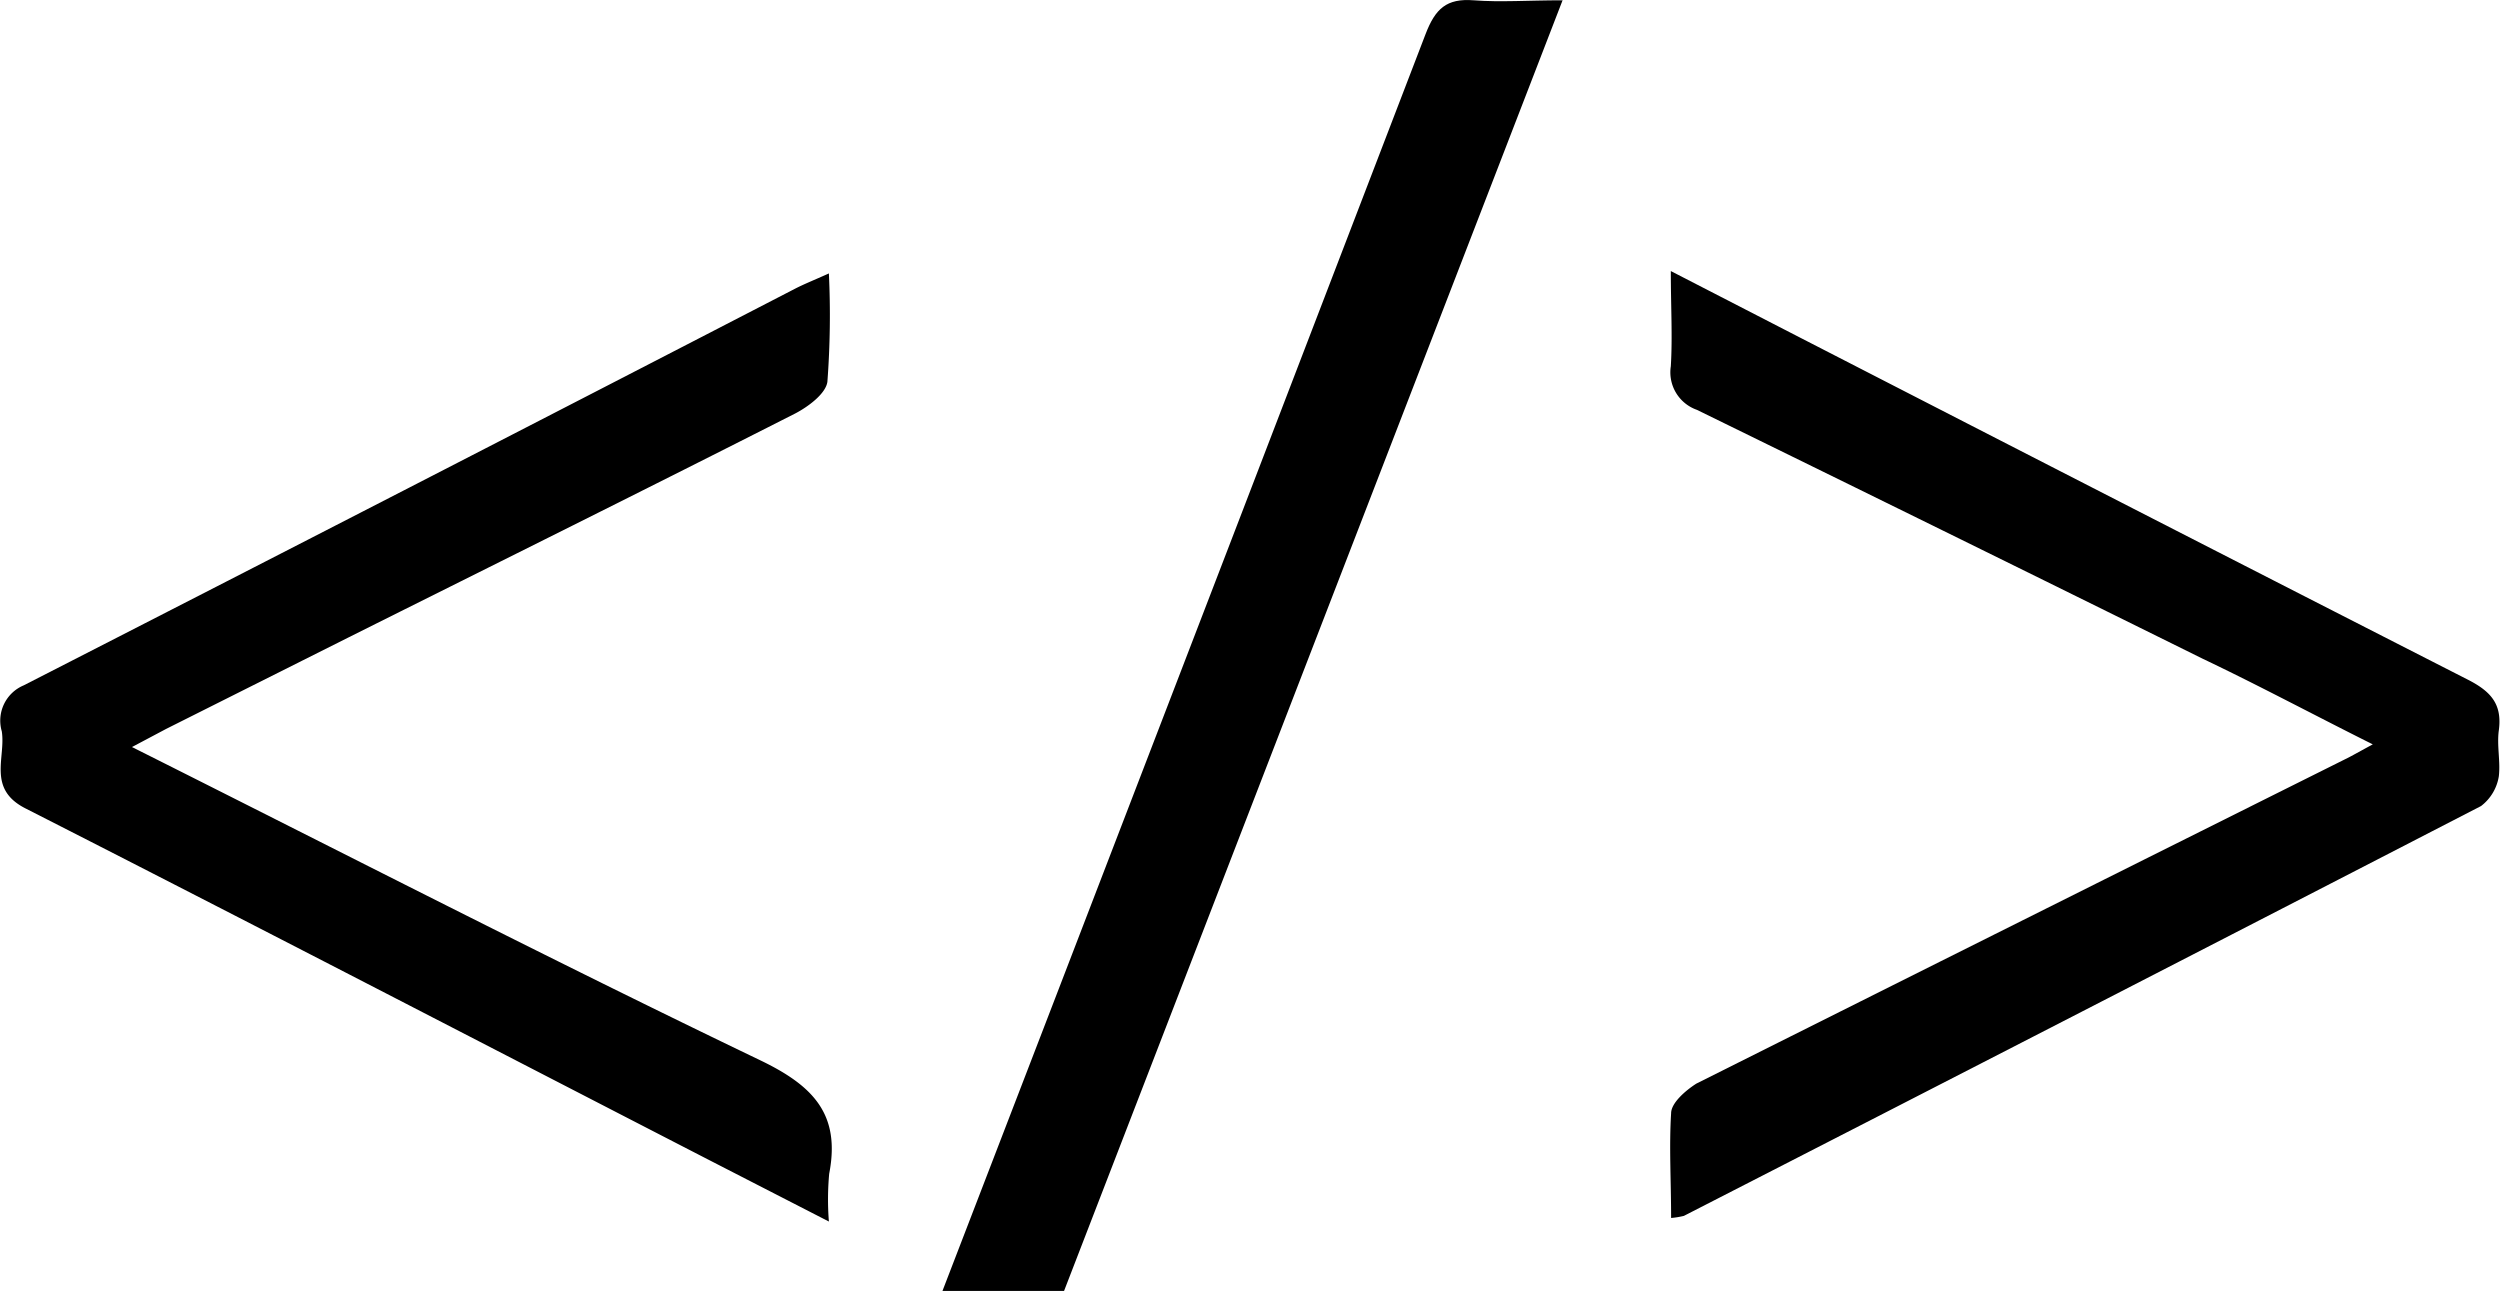
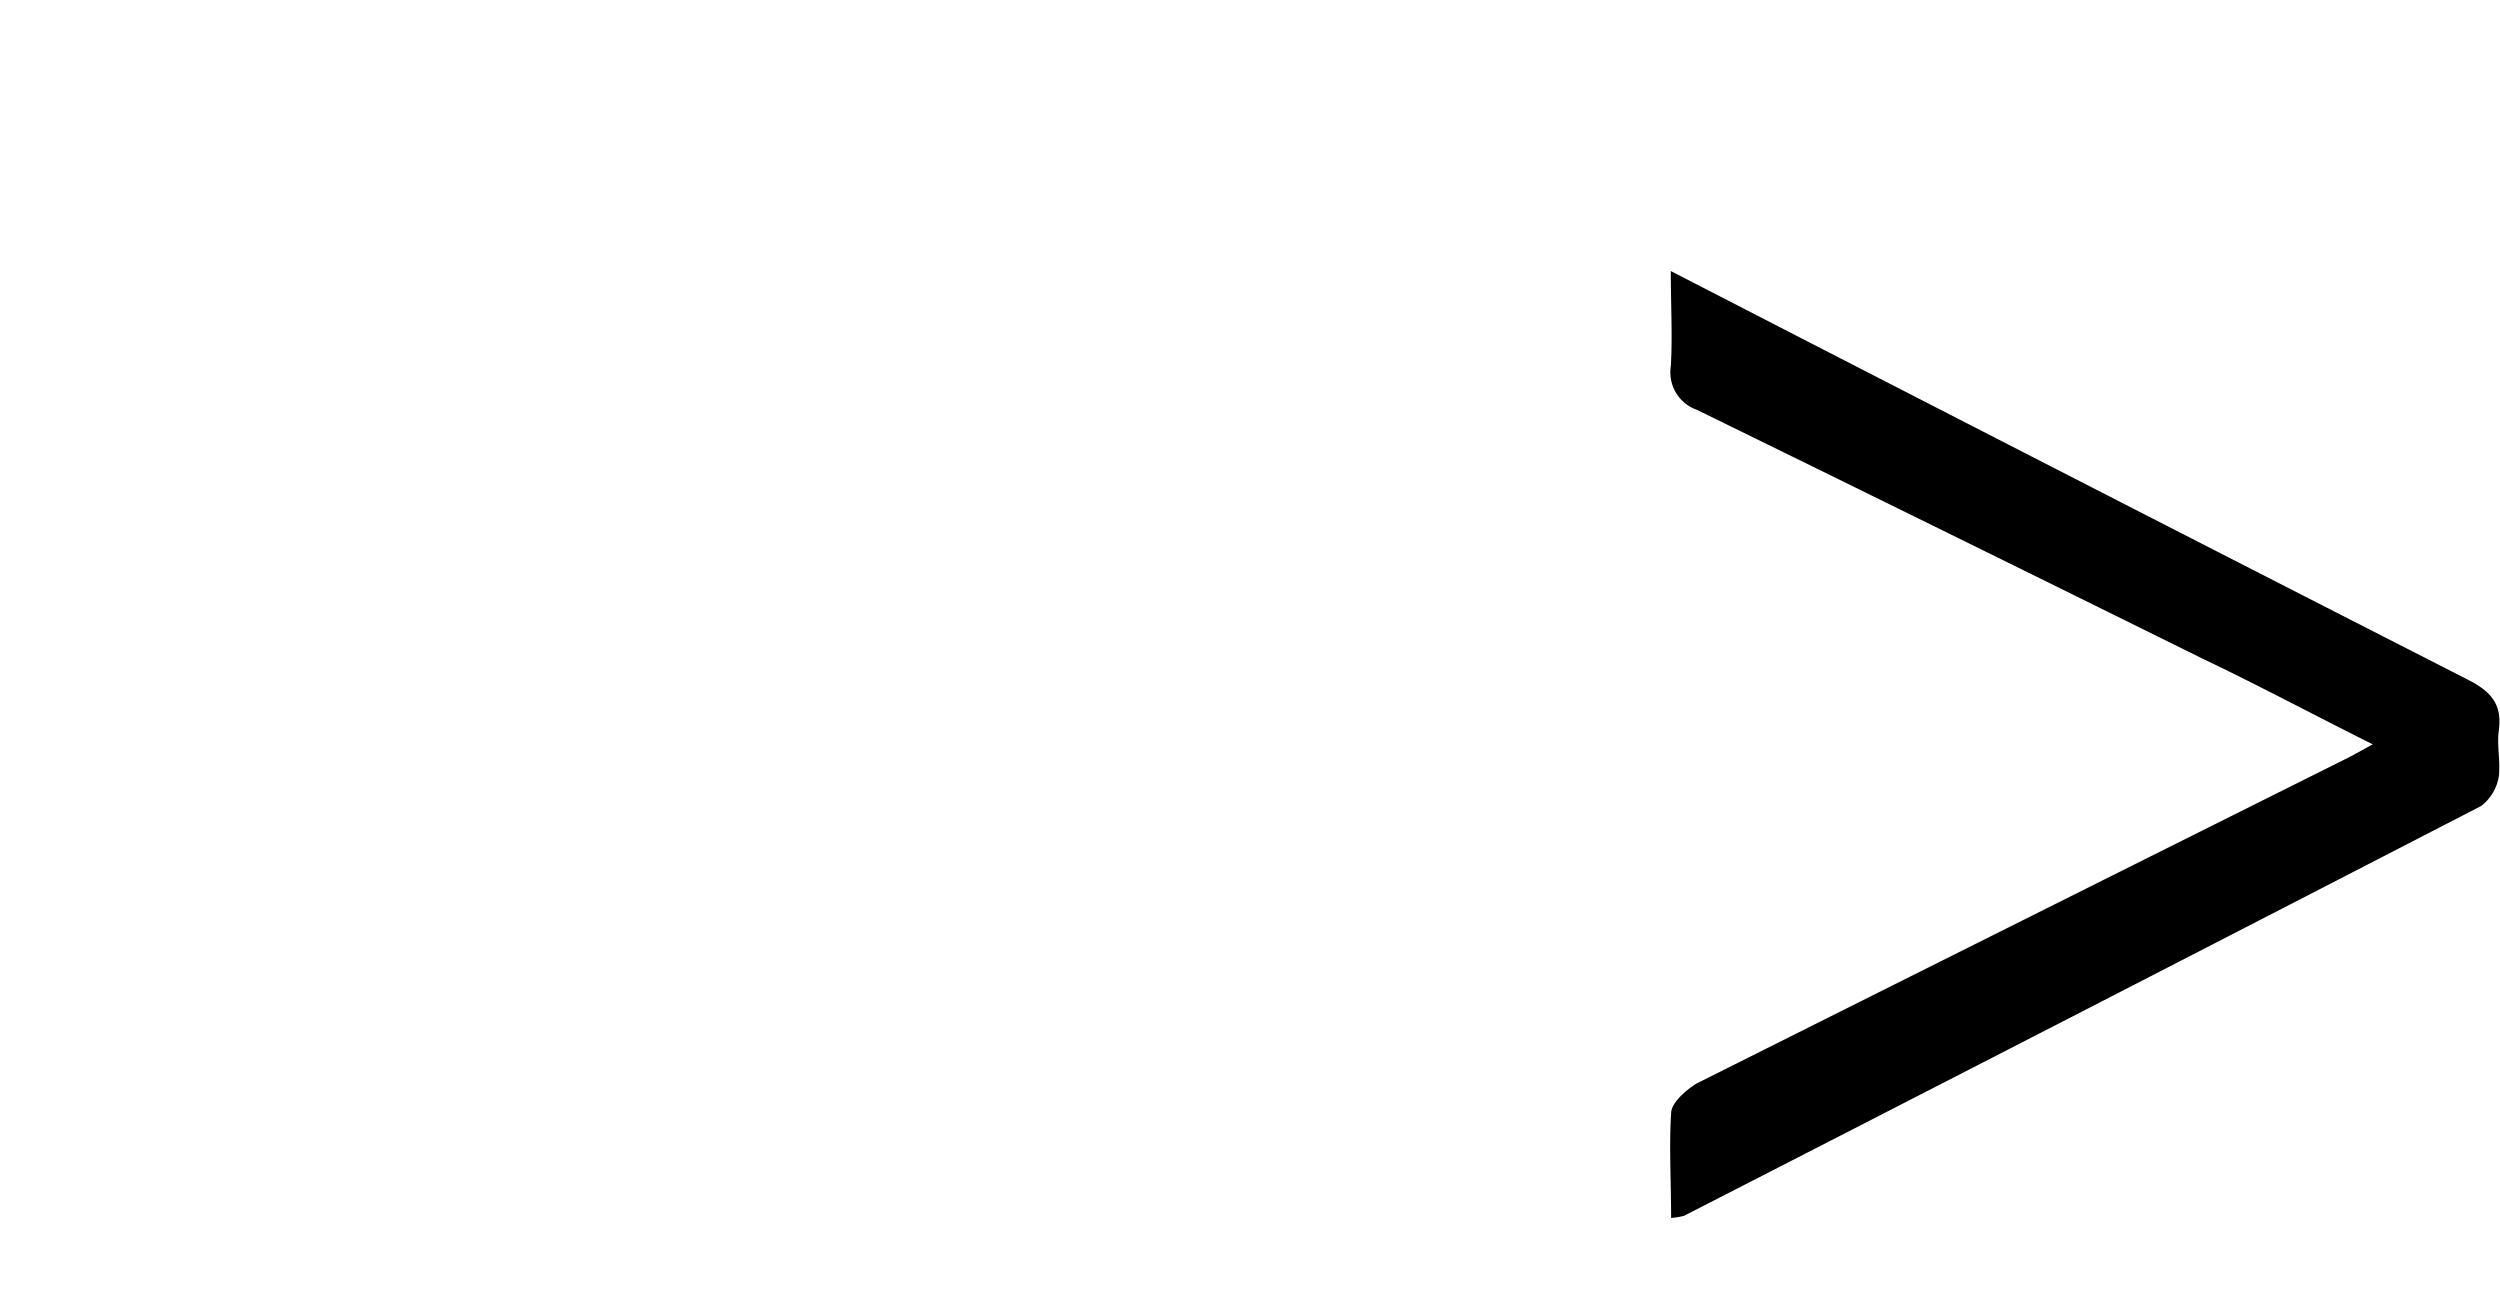
<svg xmlns="http://www.w3.org/2000/svg" viewBox="0 0 84.3 43.53">
  <title>Asset 11</title>
  <g id="Layer_2" data-name="Layer 2">
    <g id="Layer_1-2" data-name="Layer 1">
      <path d="M56.35,41.07c0-1.24-.07-2.4,0-3.53,0-.35.49-.77.85-1q11-5.51,22-11c.21-.11.42-.23.81-.44-2-1-3.87-2-5.74-2.89Q65.76,18,57.22,13.82a1.34,1.34,0,0,1-.88-1.47c.06-1,0-2,0-3.21l4.37,2.25c7.49,3.85,15,7.7,22.49,11.52.79.4,1.18.83,1.06,1.72-.07.51.06,1.05,0,1.55a1.57,1.57,0,0,1-.6,1Q70.23,34.11,56.78,41A2.85,2.85,0,0,1,56.35,41.07Z" />
-       <path d="M27.95,41.19l-4.09-2.1c-7.67-3.95-15.32-7.92-23-11.83-1.3-.66-.66-1.71-.8-2.6A1.29,1.29,0,0,1,.8,23.11q13-6.65,26-13.37c.31-.16.64-.29,1.15-.52a30,30,0,0,1-.05,3.65c-.05.4-.64.84-1.08,1.07-5,2.54-10.06,5.05-15.1,7.57L5.6,24.58l-1.15.61c7.16,3.59,14.12,7.17,21.18,10.56,1.79.86,2.72,1.82,2.33,3.83A9.57,9.57,0,0,0,27.95,41.19Z" />
-       <path d="M35.88,43.53h-4.1l3.85-10Q41.86,17.34,48.07,1.15c.33-.86.71-1.21,1.62-1.14s1.83,0,3,0Z" />
    </g>
  </g>
</svg>